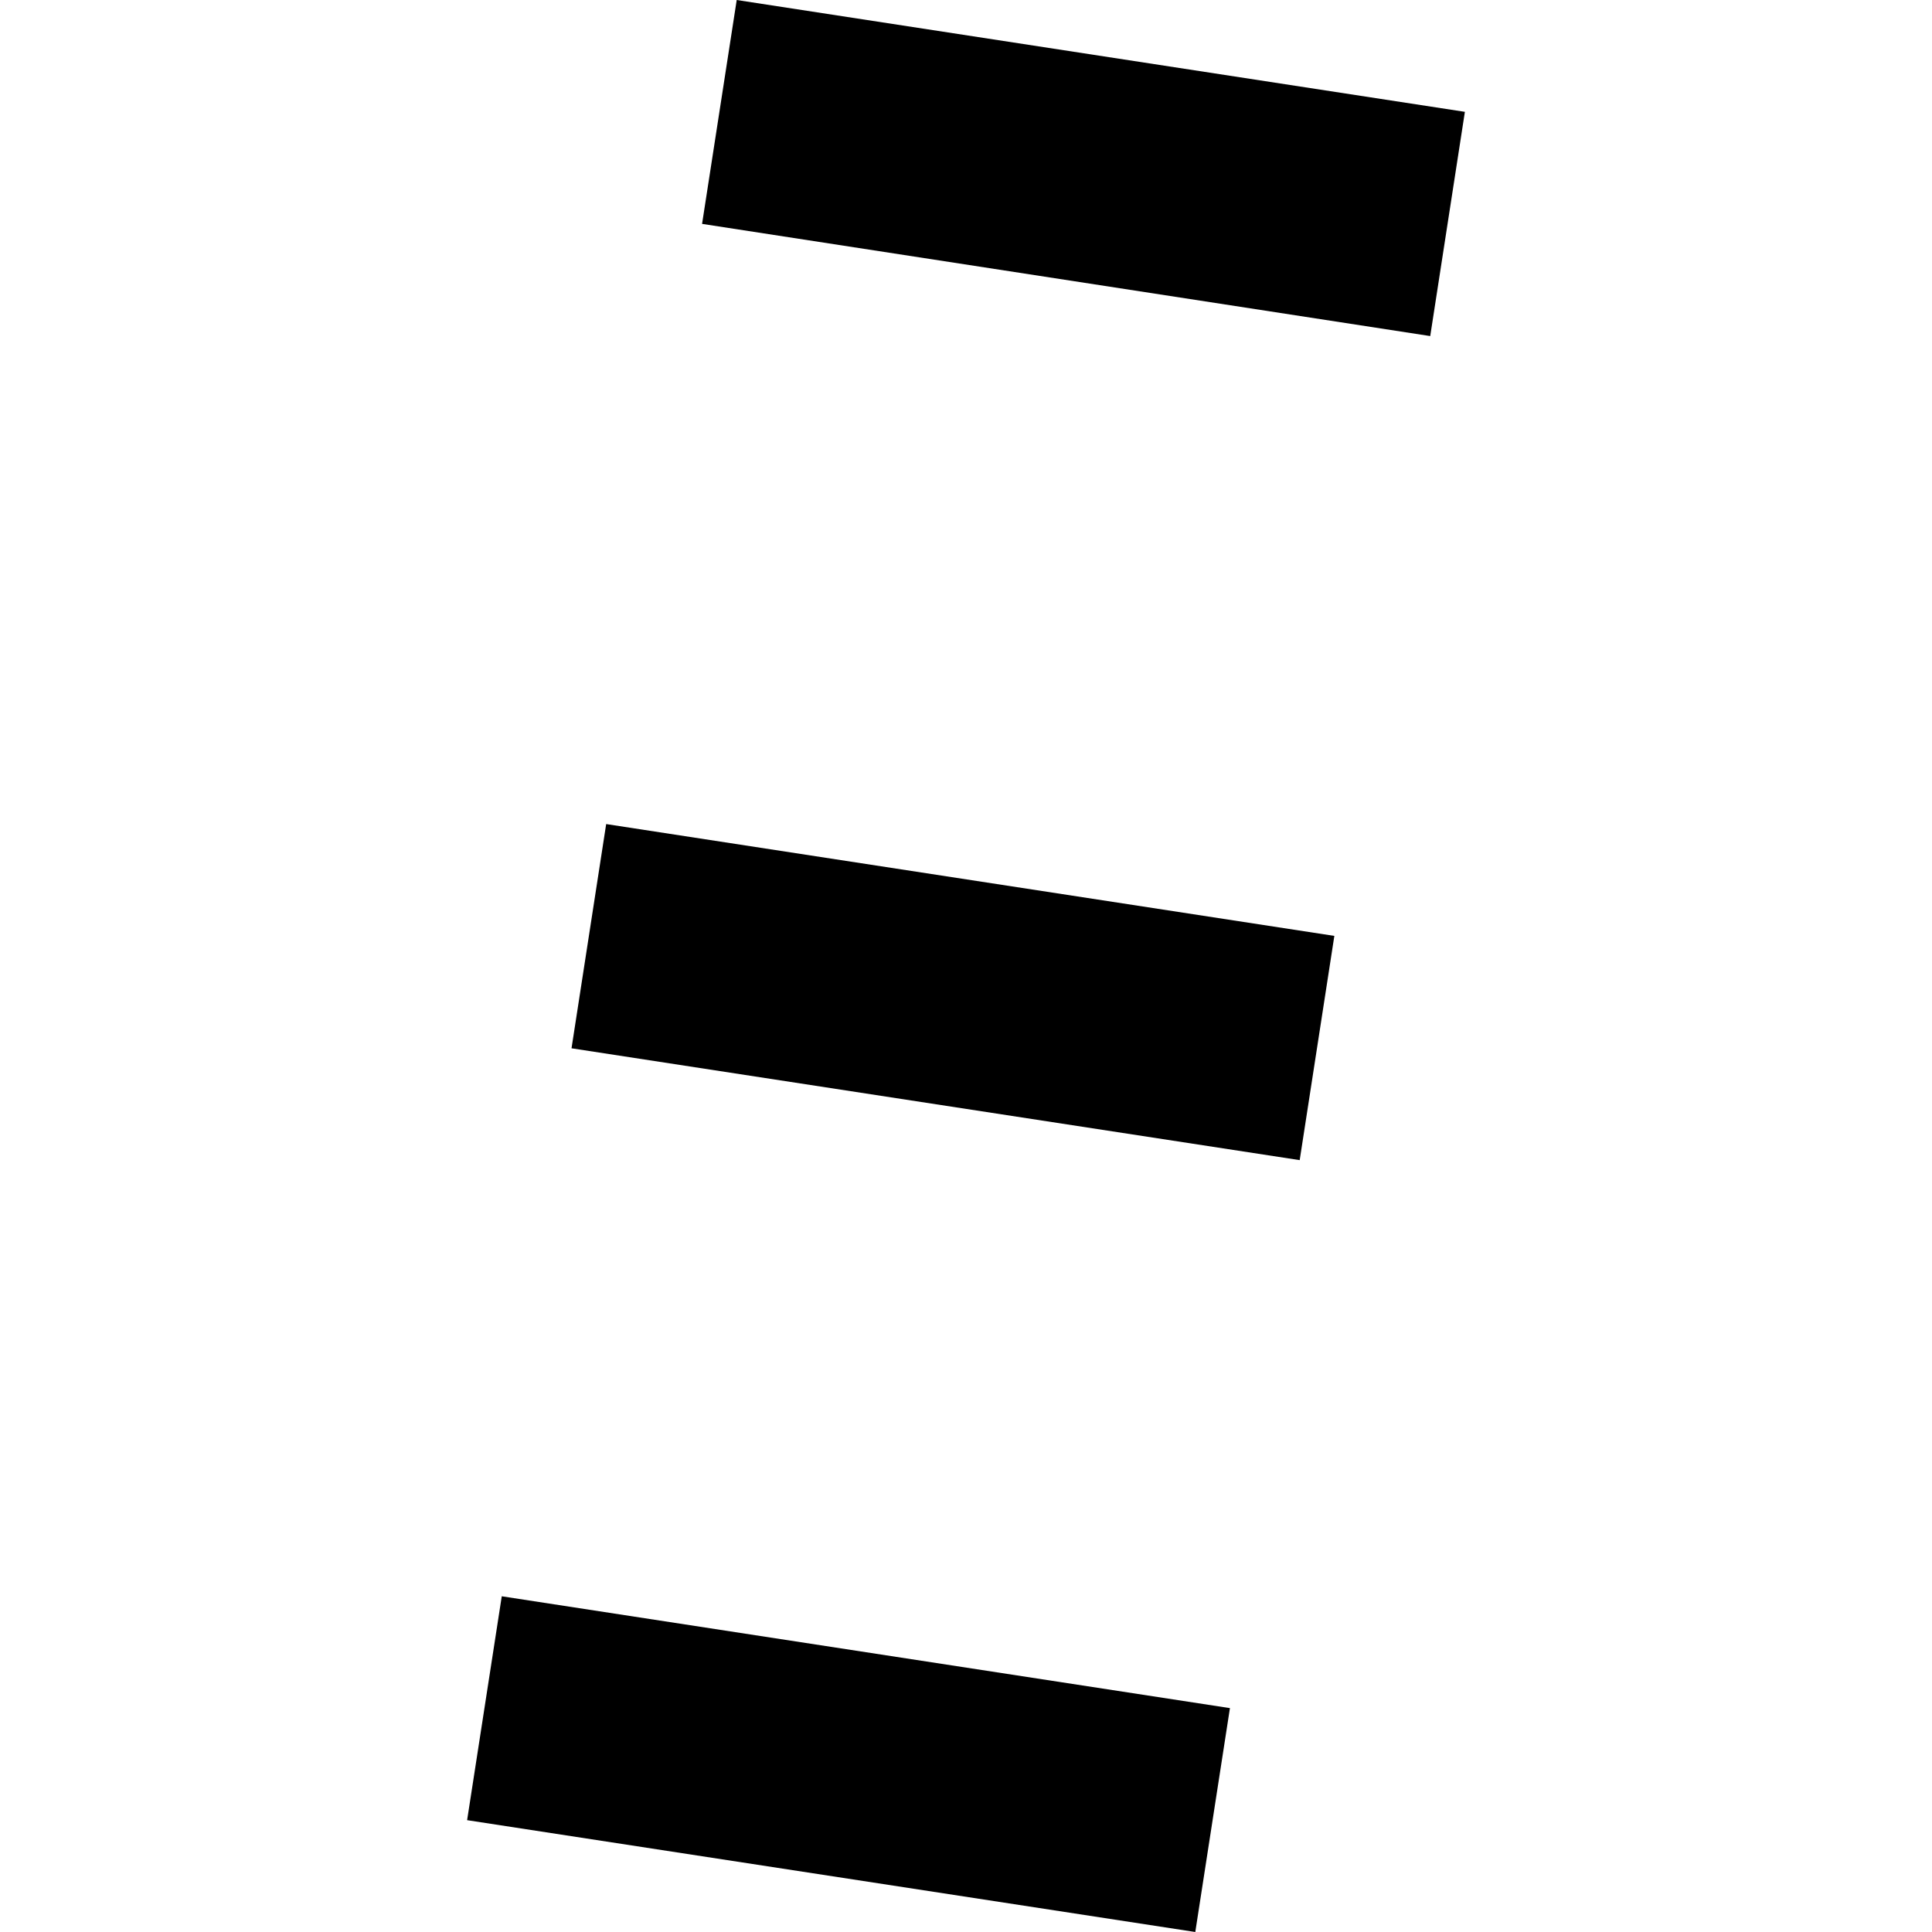
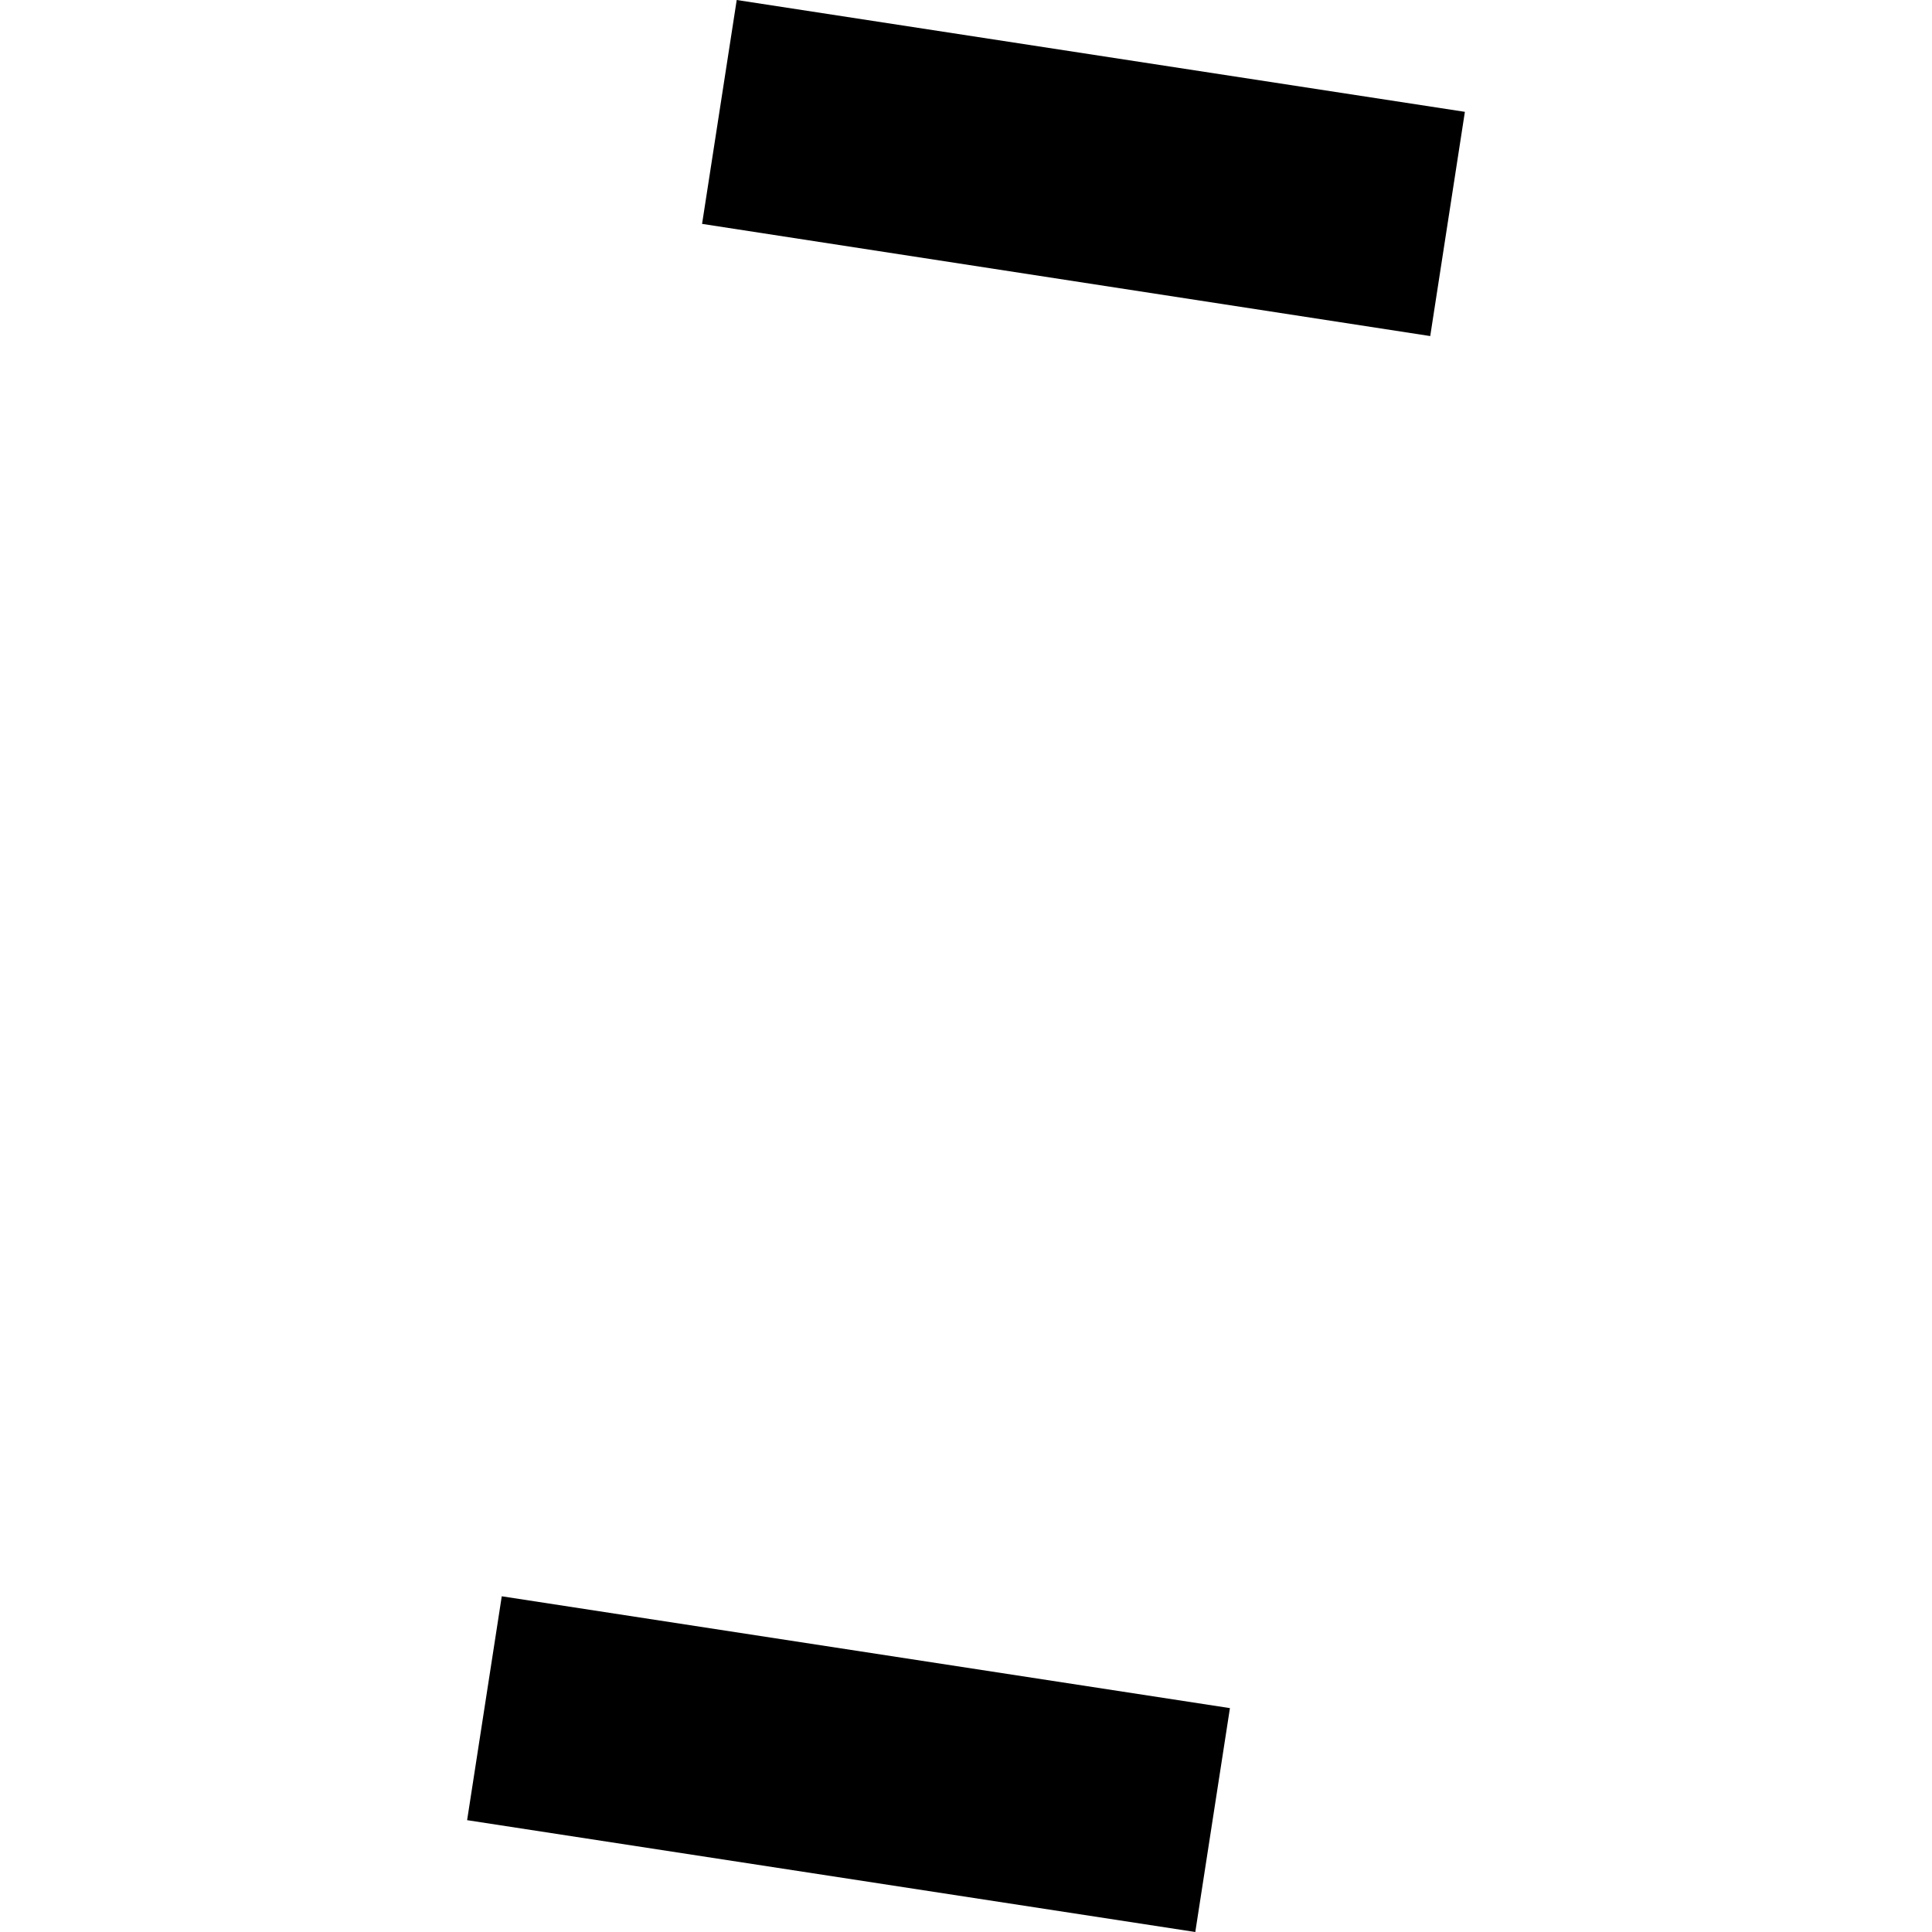
<svg xmlns="http://www.w3.org/2000/svg" height="288pt" version="1.1" viewBox="0 0 288 288" width="288pt">
  <defs>
    <style type="text/css">
*{stroke-linecap:butt;stroke-linejoin:round;}
  </style>
  </defs>
  <g id="figure_1">
    <g id="patch_1">
      <path d="M 0 288  L 288 288  L 288 0  L 0 0  z " style="fill:none;opacity:0;" />
    </g>
    <g id="axes_1">
      <g id="PatchCollection_1">
-         <path clip-path="url(#p185d6d8ccd)" d="M 90.362 122.842  L 198.909 139.513  L 193.743 172.939  L 85.196 156.268  L 90.362 122.842  " />
        <path clip-path="url(#p185d6d8ccd)" d="M 74.797 237.955  L 183.344 254.626  L 178.18 288  L 69.632 271.329  L 74.797 237.955  " />
        <path clip-path="url(#p185d6d8ccd)" d="M 109.821 0  L 218.368 16.671  L 213.202 50.097  L 104.657 33.374  L 109.821 0  " />
      </g>
    </g>
  </g>
  <defs>
    <clipPath id="p185d6d8ccd">
      <rect height="288" width="148.736" x="69.632" y="0" />
    </clipPath>
  </defs>
</svg>